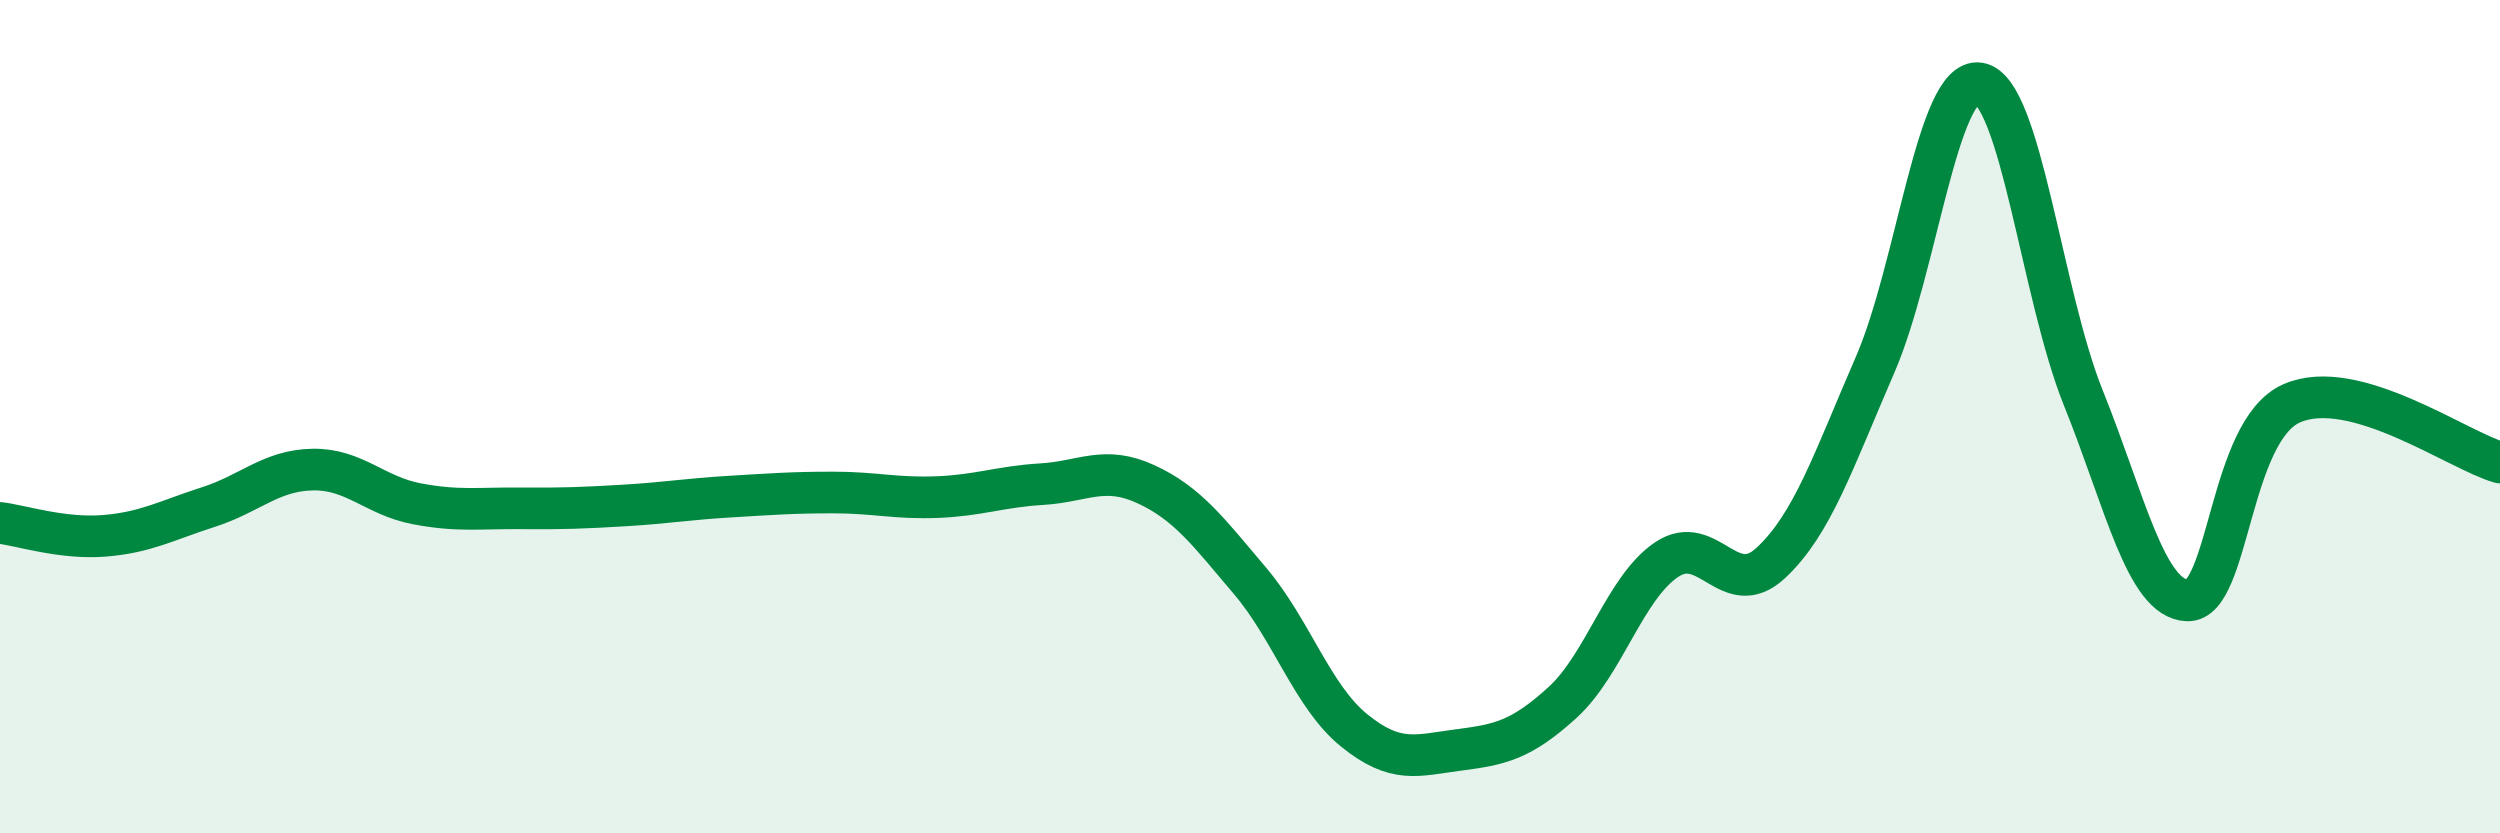
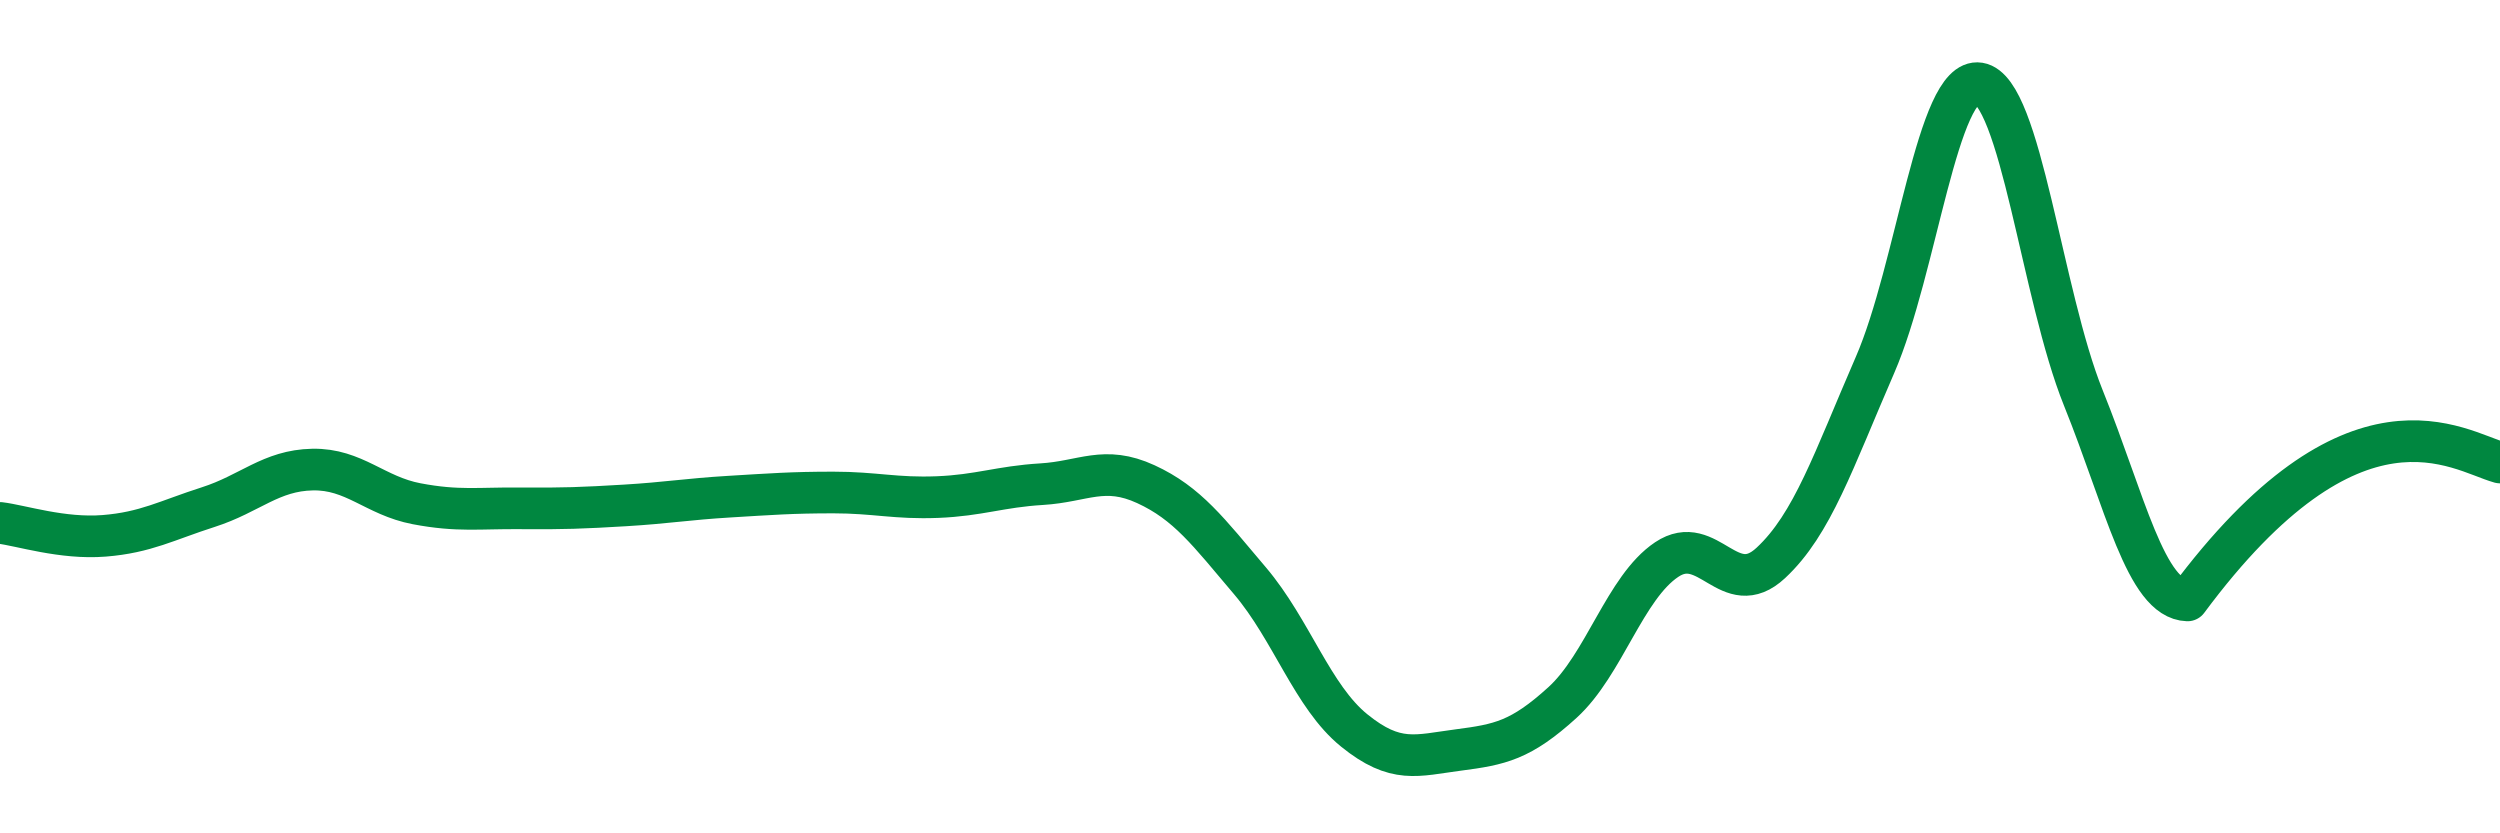
<svg xmlns="http://www.w3.org/2000/svg" width="60" height="20" viewBox="0 0 60 20">
-   <path d="M 0,12.55 C 0.5,12.61 1.5,12.94 2.5,12.86 C 3.5,12.78 4,12.49 5,12.17 C 6,11.85 6.5,11.29 7.5,11.27 C 8.5,11.25 9,11.9 10,12.09 C 11,12.28 11.5,12.19 12.5,12.2 C 13.5,12.21 14,12.19 15,12.13 C 16,12.07 16.5,11.98 17.5,11.92 C 18.5,11.86 19,11.82 20,11.82 C 21,11.82 21.5,11.97 22.5,11.93 C 23.5,11.89 24,11.68 25,11.62 C 26,11.56 26.5,11.16 27.5,11.62 C 28.5,12.08 29,12.76 30,13.94 C 31,15.12 31.5,16.72 32.5,17.53 C 33.5,18.34 34,18.13 35,18 C 36,17.87 36.5,17.77 37.5,16.86 C 38.5,15.95 39,14.1 40,13.43 C 41,12.76 41.5,14.44 42.5,13.51 C 43.5,12.58 44,11.06 45,8.76 C 46,6.46 46.5,1.84 47.5,2 C 48.5,2.16 49,7.07 50,9.55 C 51,12.03 51.5,14.38 52.5,14.41 C 53.5,14.44 53.5,10.34 55,9.68 C 56.5,9.02 59,10.82 60,11.1L60 20L0 20Z" fill="#008740" opacity="0.1" stroke-linecap="round" stroke-linejoin="round" />
-   <path d="M 0,12.55 C 0.5,12.61 1.5,12.94 2.5,12.86 C 3.5,12.78 4,12.49 5,12.17 C 6,11.85 6.5,11.29 7.5,11.27 C 8.5,11.25 9,11.9 10,12.09 C 11,12.28 11.5,12.19 12.5,12.2 C 13.5,12.21 14,12.19 15,12.13 C 16,12.07 16.5,11.98 17.5,11.92 C 18.5,11.86 19,11.82 20,11.82 C 21,11.82 21.5,11.97 22.5,11.93 C 23.5,11.89 24,11.68 25,11.62 C 26,11.56 26.5,11.16 27.5,11.62 C 28.5,12.08 29,12.76 30,13.94 C 31,15.12 31.5,16.72 32.5,17.53 C 33.5,18.34 34,18.13 35,18 C 36,17.87 36.5,17.77 37.5,16.86 C 38.5,15.95 39,14.1 40,13.43 C 41,12.76 41.5,14.44 42.5,13.51 C 43.5,12.58 44,11.06 45,8.76 C 46,6.46 46.5,1.84 47.5,2 C 48.5,2.16 49,7.07 50,9.55 C 51,12.03 51.5,14.38 52.5,14.41 C 53.5,14.44 53.5,10.34 55,9.68 C 56.5,9.02 59,10.82 60,11.1" stroke="#008740" stroke-width="1" fill="none" stroke-linecap="round" stroke-linejoin="round" />
+   <path d="M 0,12.55 C 0.5,12.61 1.5,12.94 2.5,12.86 C 3.5,12.78 4,12.49 5,12.17 C 6,11.85 6.5,11.29 7.5,11.27 C 8.5,11.25 9,11.9 10,12.09 C 11,12.28 11.5,12.19 12.5,12.2 C 13.5,12.21 14,12.19 15,12.13 C 16,12.07 16.5,11.98 17.5,11.92 C 18.5,11.86 19,11.82 20,11.82 C 21,11.82 21.5,11.97 22.5,11.93 C 23.5,11.89 24,11.68 25,11.62 C 26,11.56 26.5,11.16 27.5,11.62 C 28.5,12.08 29,12.76 30,13.94 C 31,15.12 31.5,16.72 32.5,17.53 C 33.5,18.34 34,18.13 35,18 C 36,17.87 36.5,17.77 37.5,16.86 C 38.5,15.95 39,14.1 40,13.43 C 41,12.76 41.5,14.44 42.5,13.51 C 43.5,12.58 44,11.06 45,8.76 C 46,6.46 46.5,1.84 47.5,2 C 48.5,2.16 49,7.07 50,9.55 C 51,12.03 51.5,14.38 52.5,14.41 C 56.5,9.02 59,10.82 60,11.1" stroke="#008740" stroke-width="1" fill="none" stroke-linecap="round" stroke-linejoin="round" />
</svg>